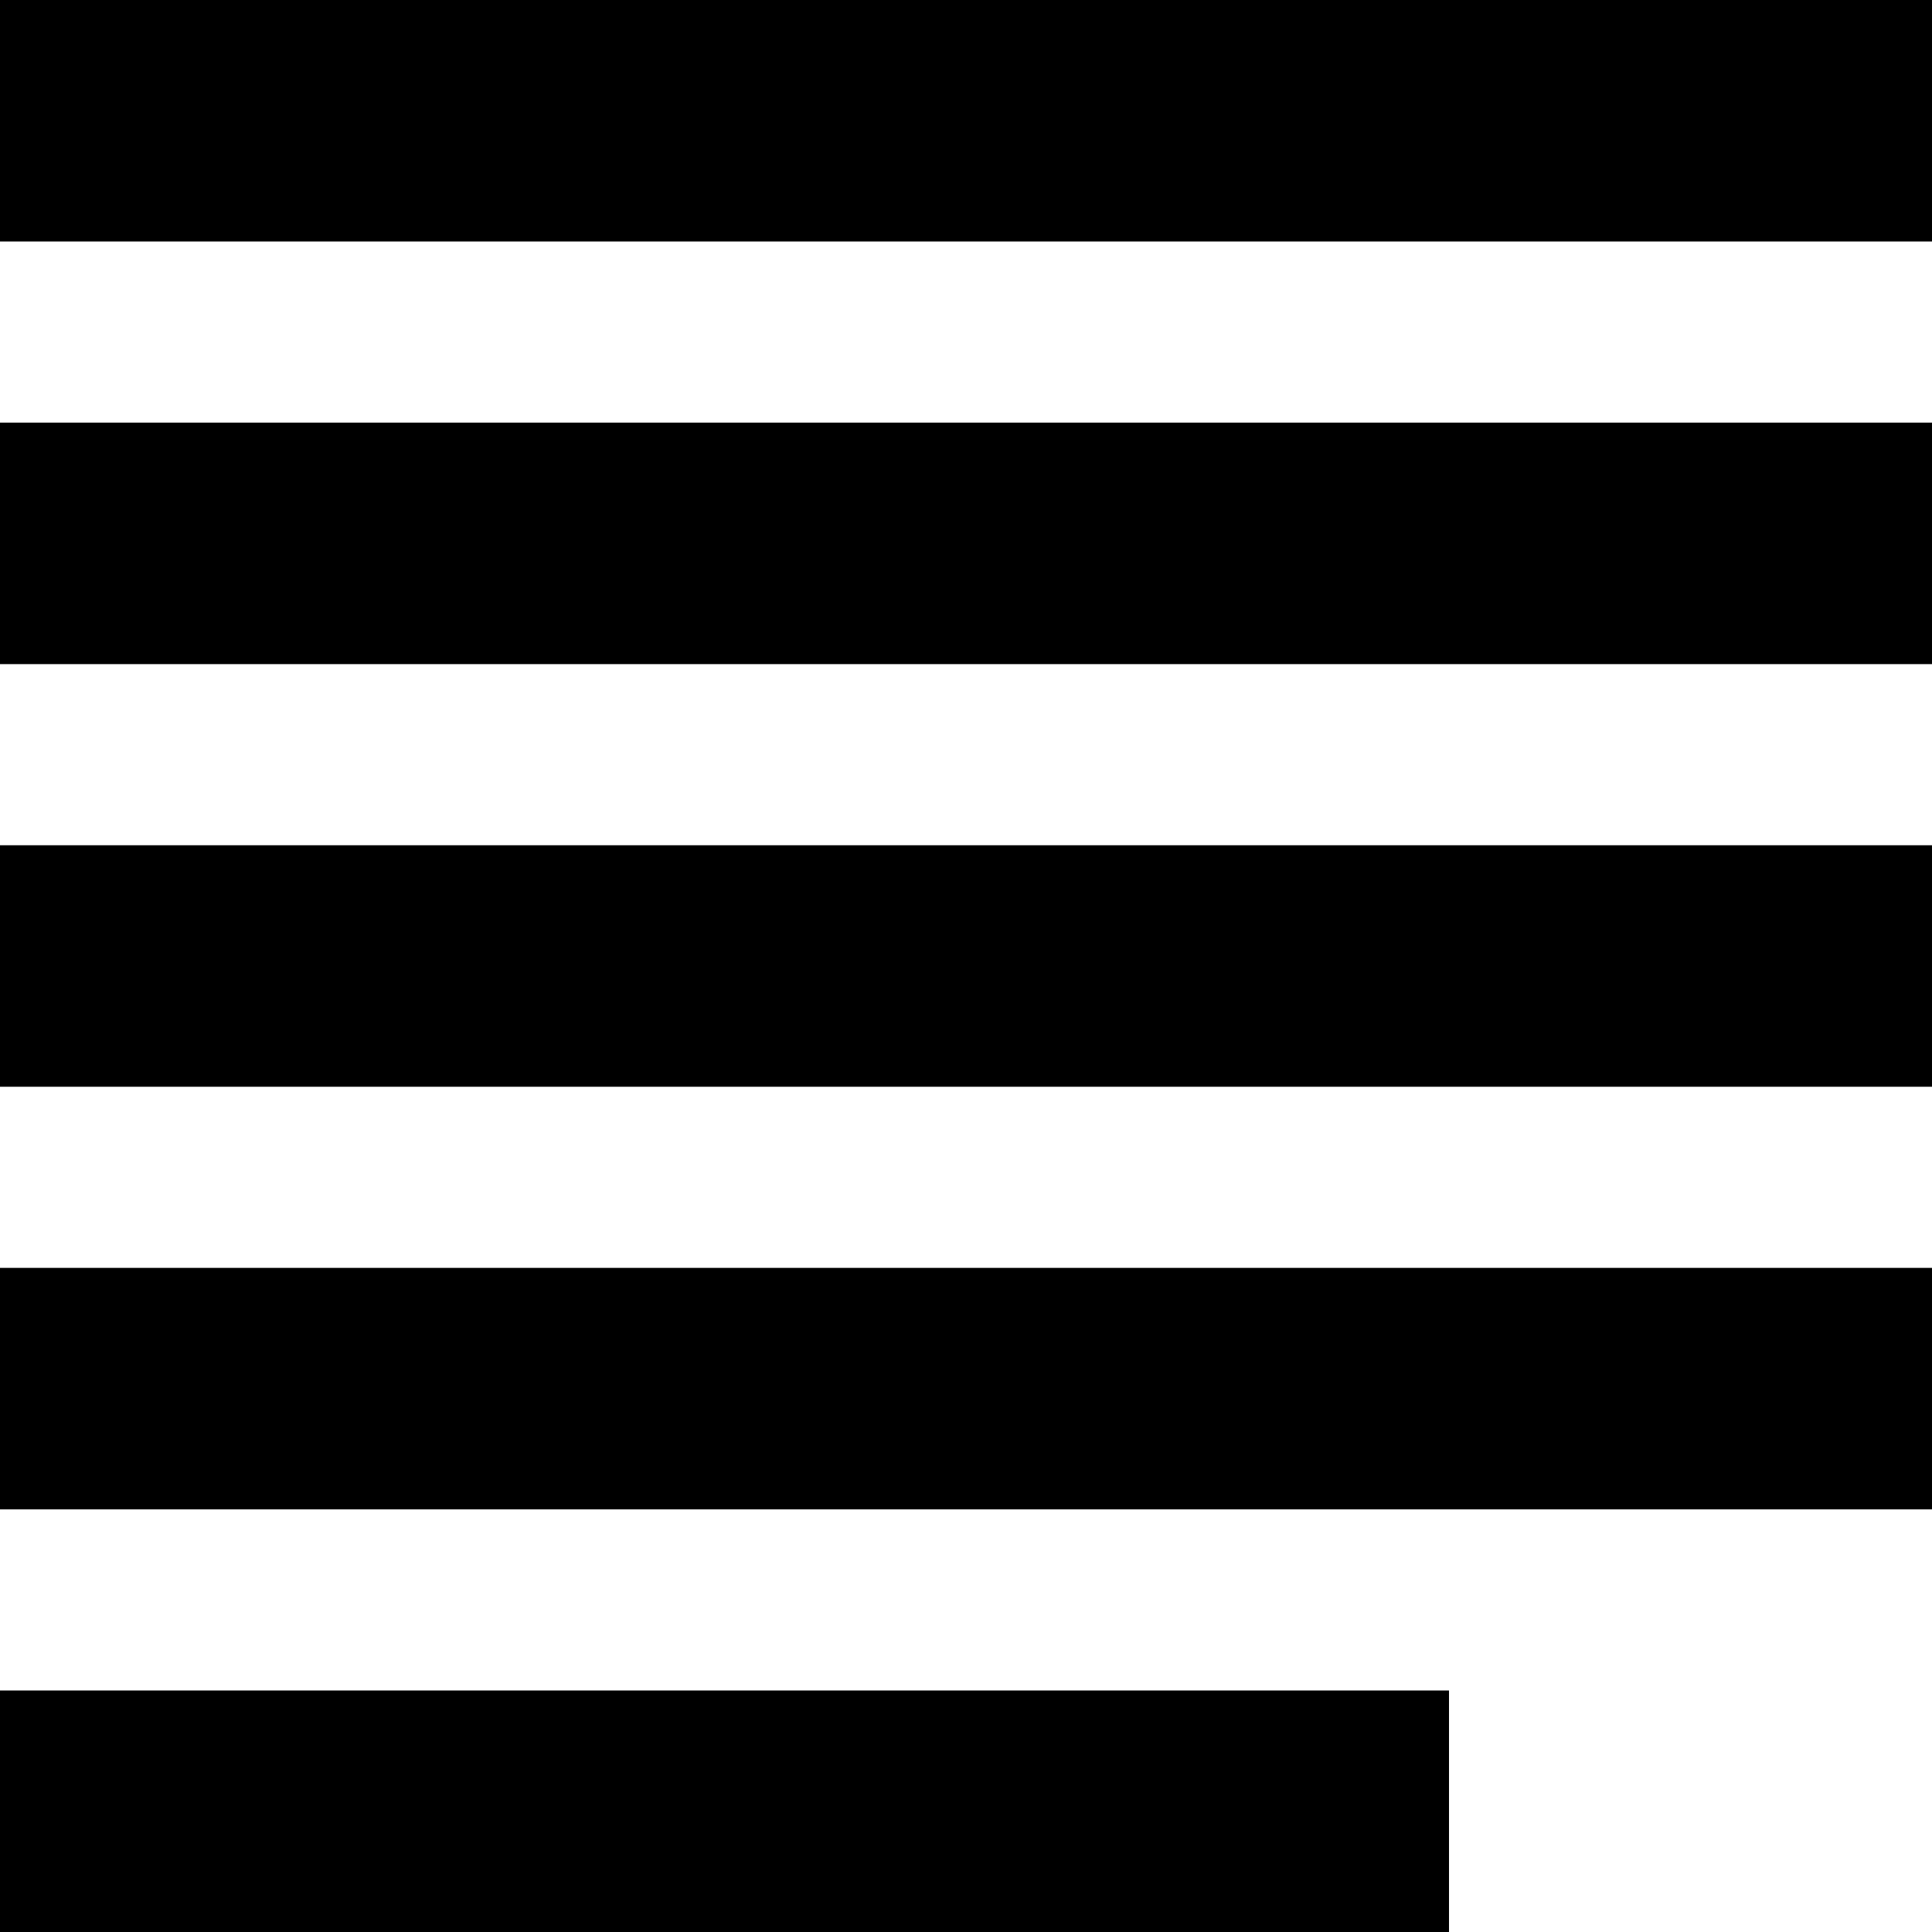
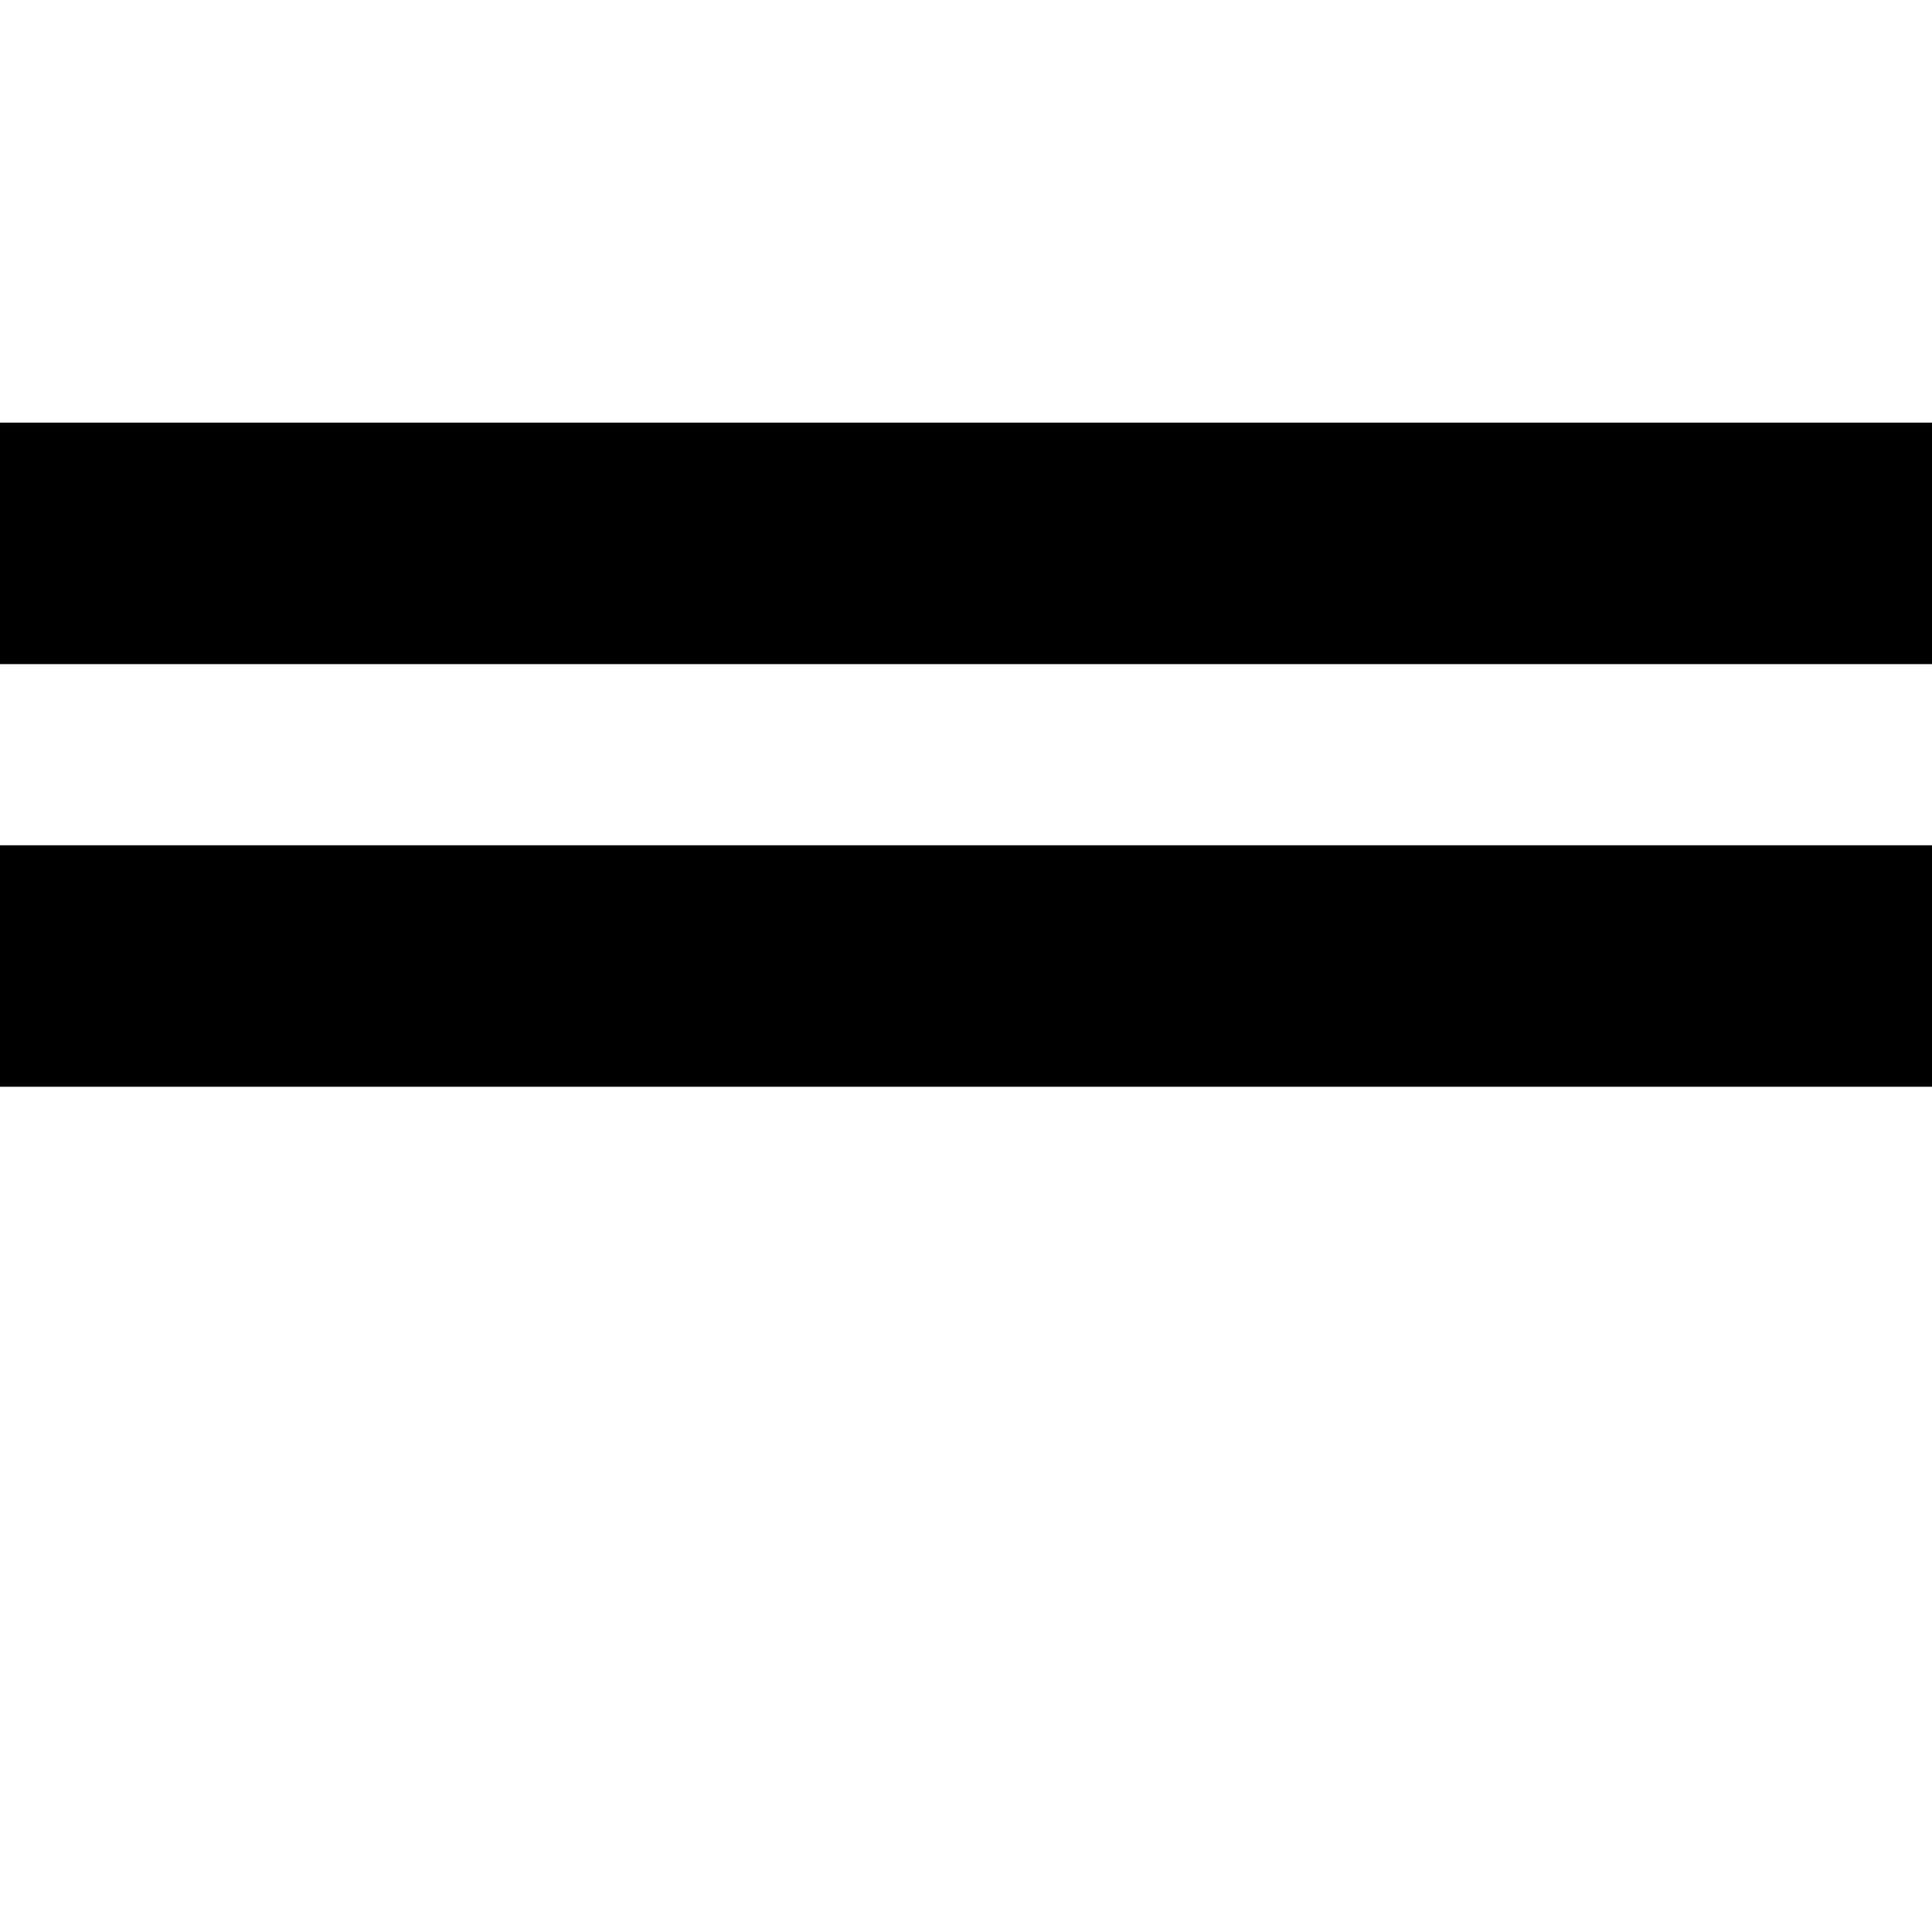
<svg xmlns="http://www.w3.org/2000/svg" version="1.1" id="Livello_1" x="0px" y="0px" viewBox="0 0 128 128" style="enable-background:new 0 0 128 128;" xml:space="preserve">
  <g>
-     <rect width="128" height="16" />
-   </g>
+     </g>
  <g>
    <rect y="56" width="128" height="16" />
  </g>
  <g>
-     <rect y="112" width="96" height="16" />
-   </g>
+     </g>
  <g>
    <rect y="28" width="128" height="16" />
  </g>
  <g>
-     <rect y="84" width="128" height="16" />
-   </g>
+     </g>
</svg>